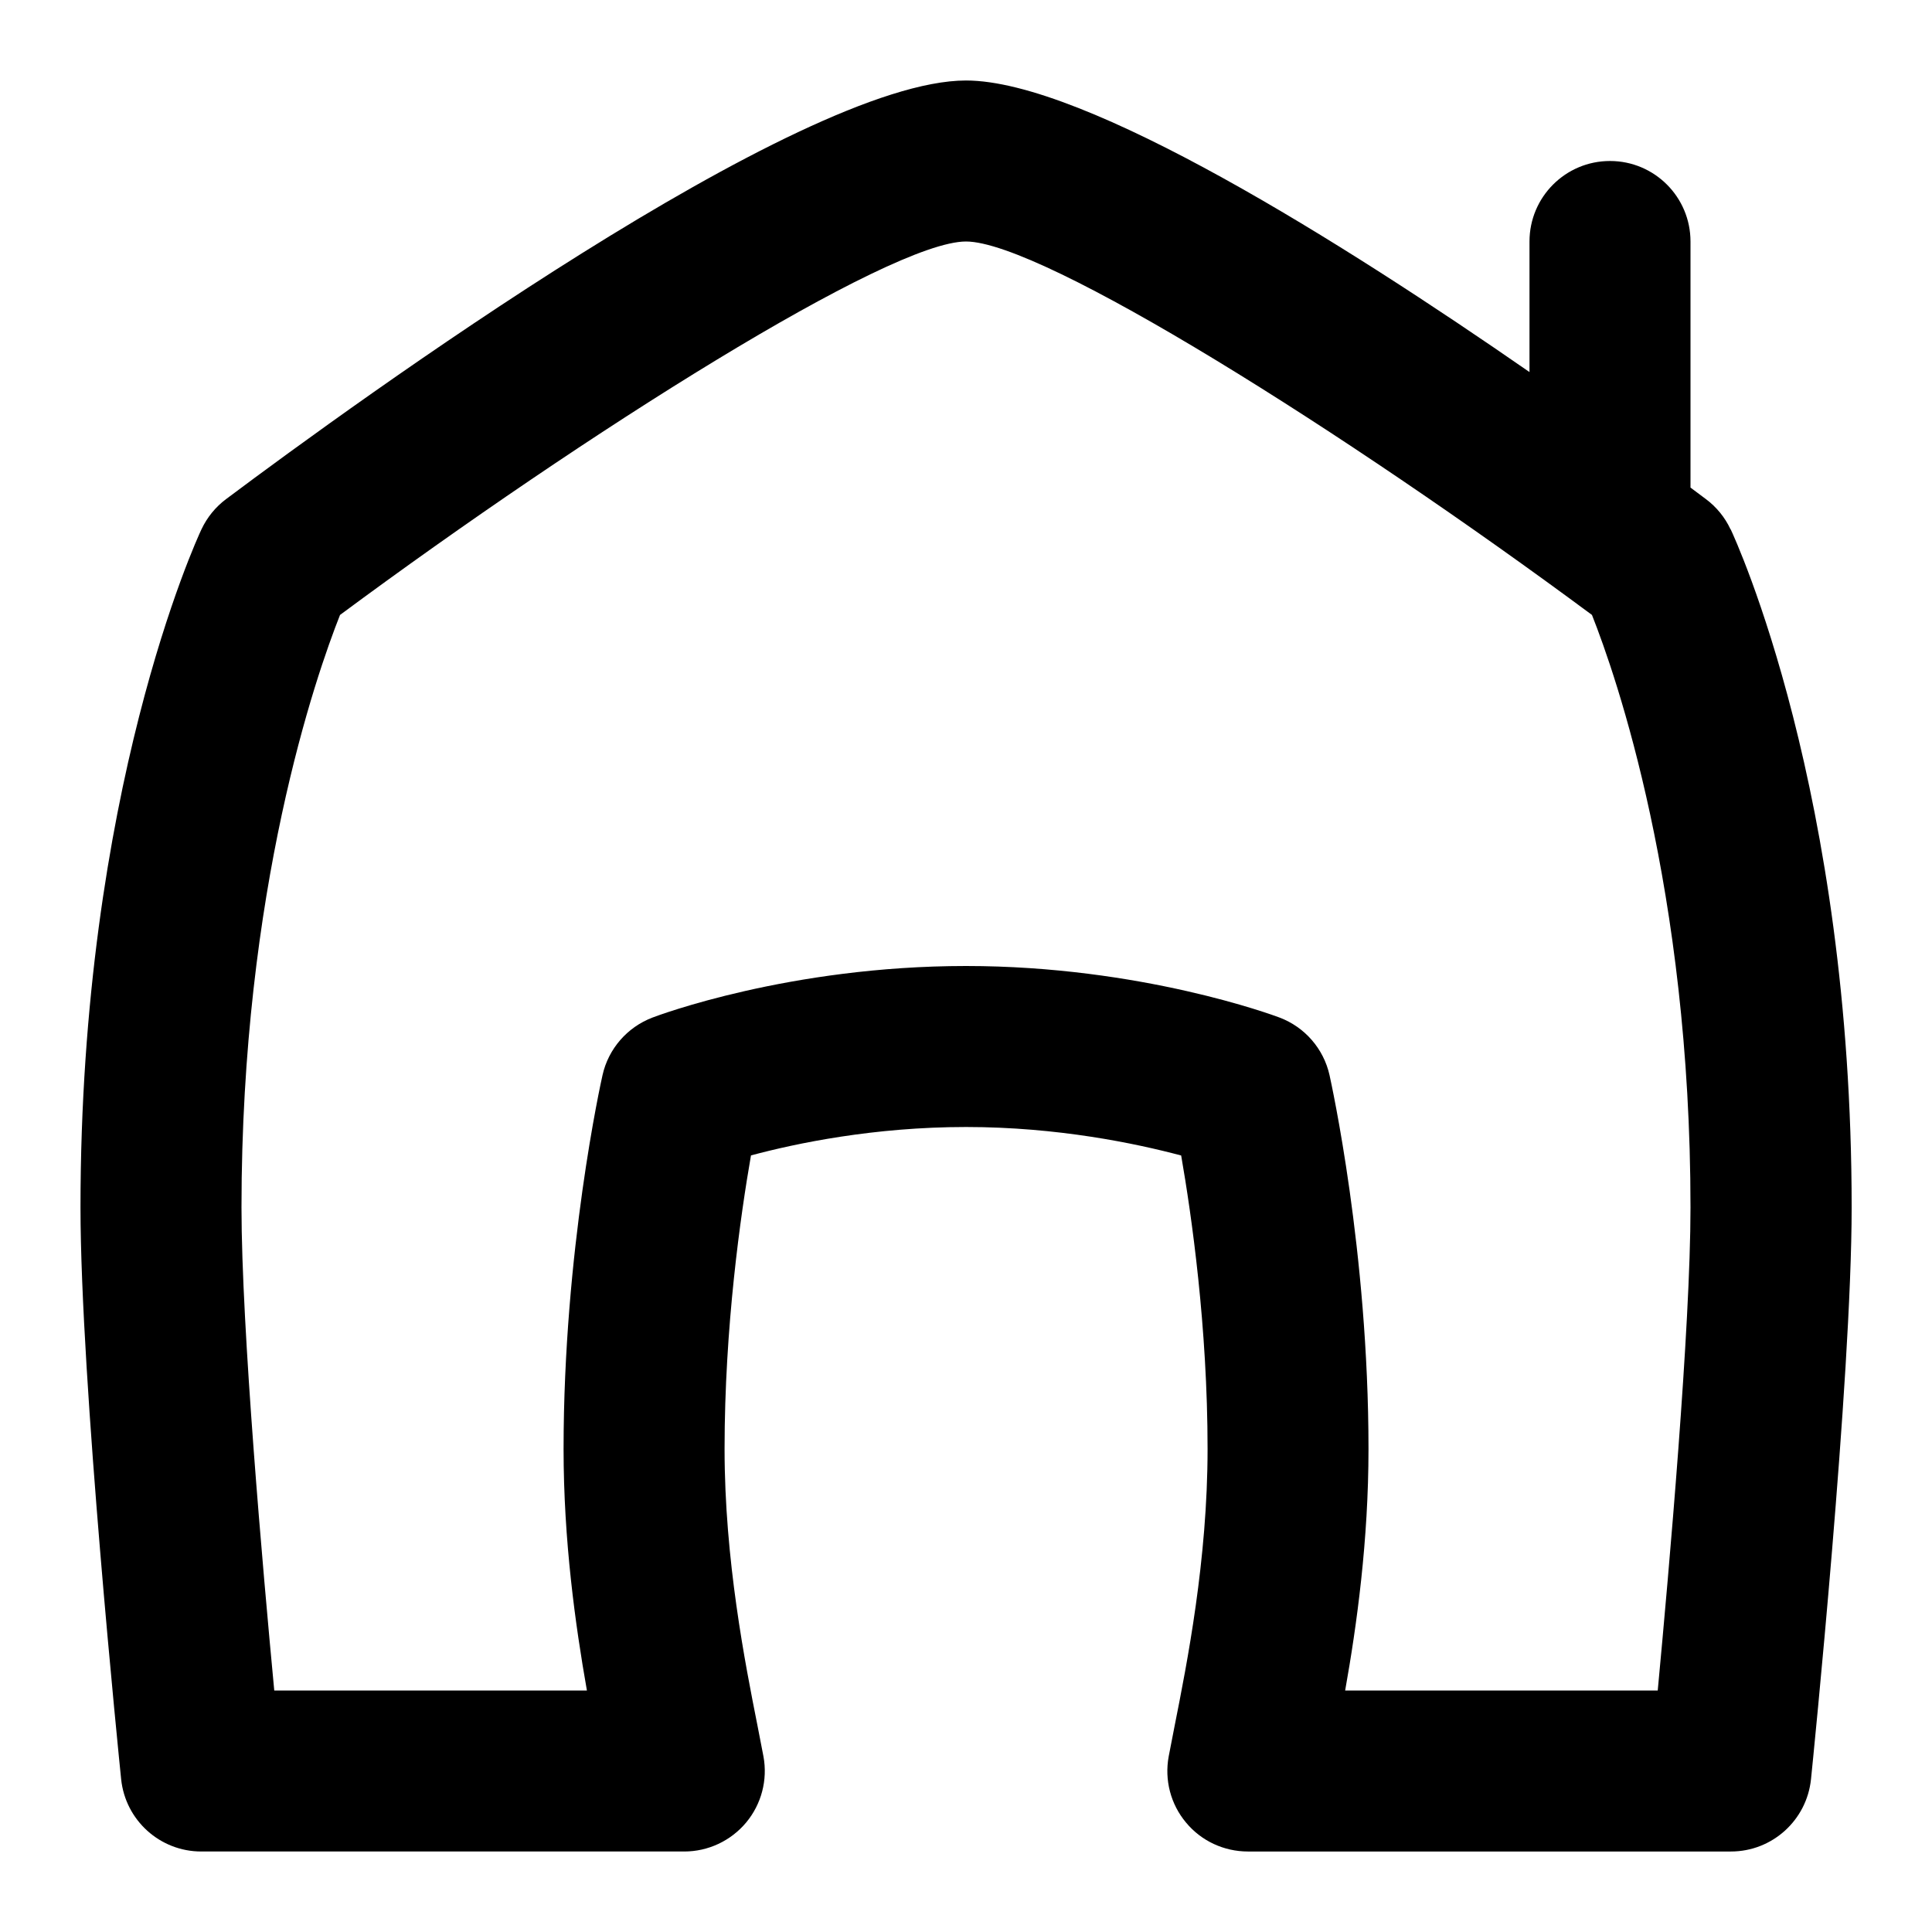
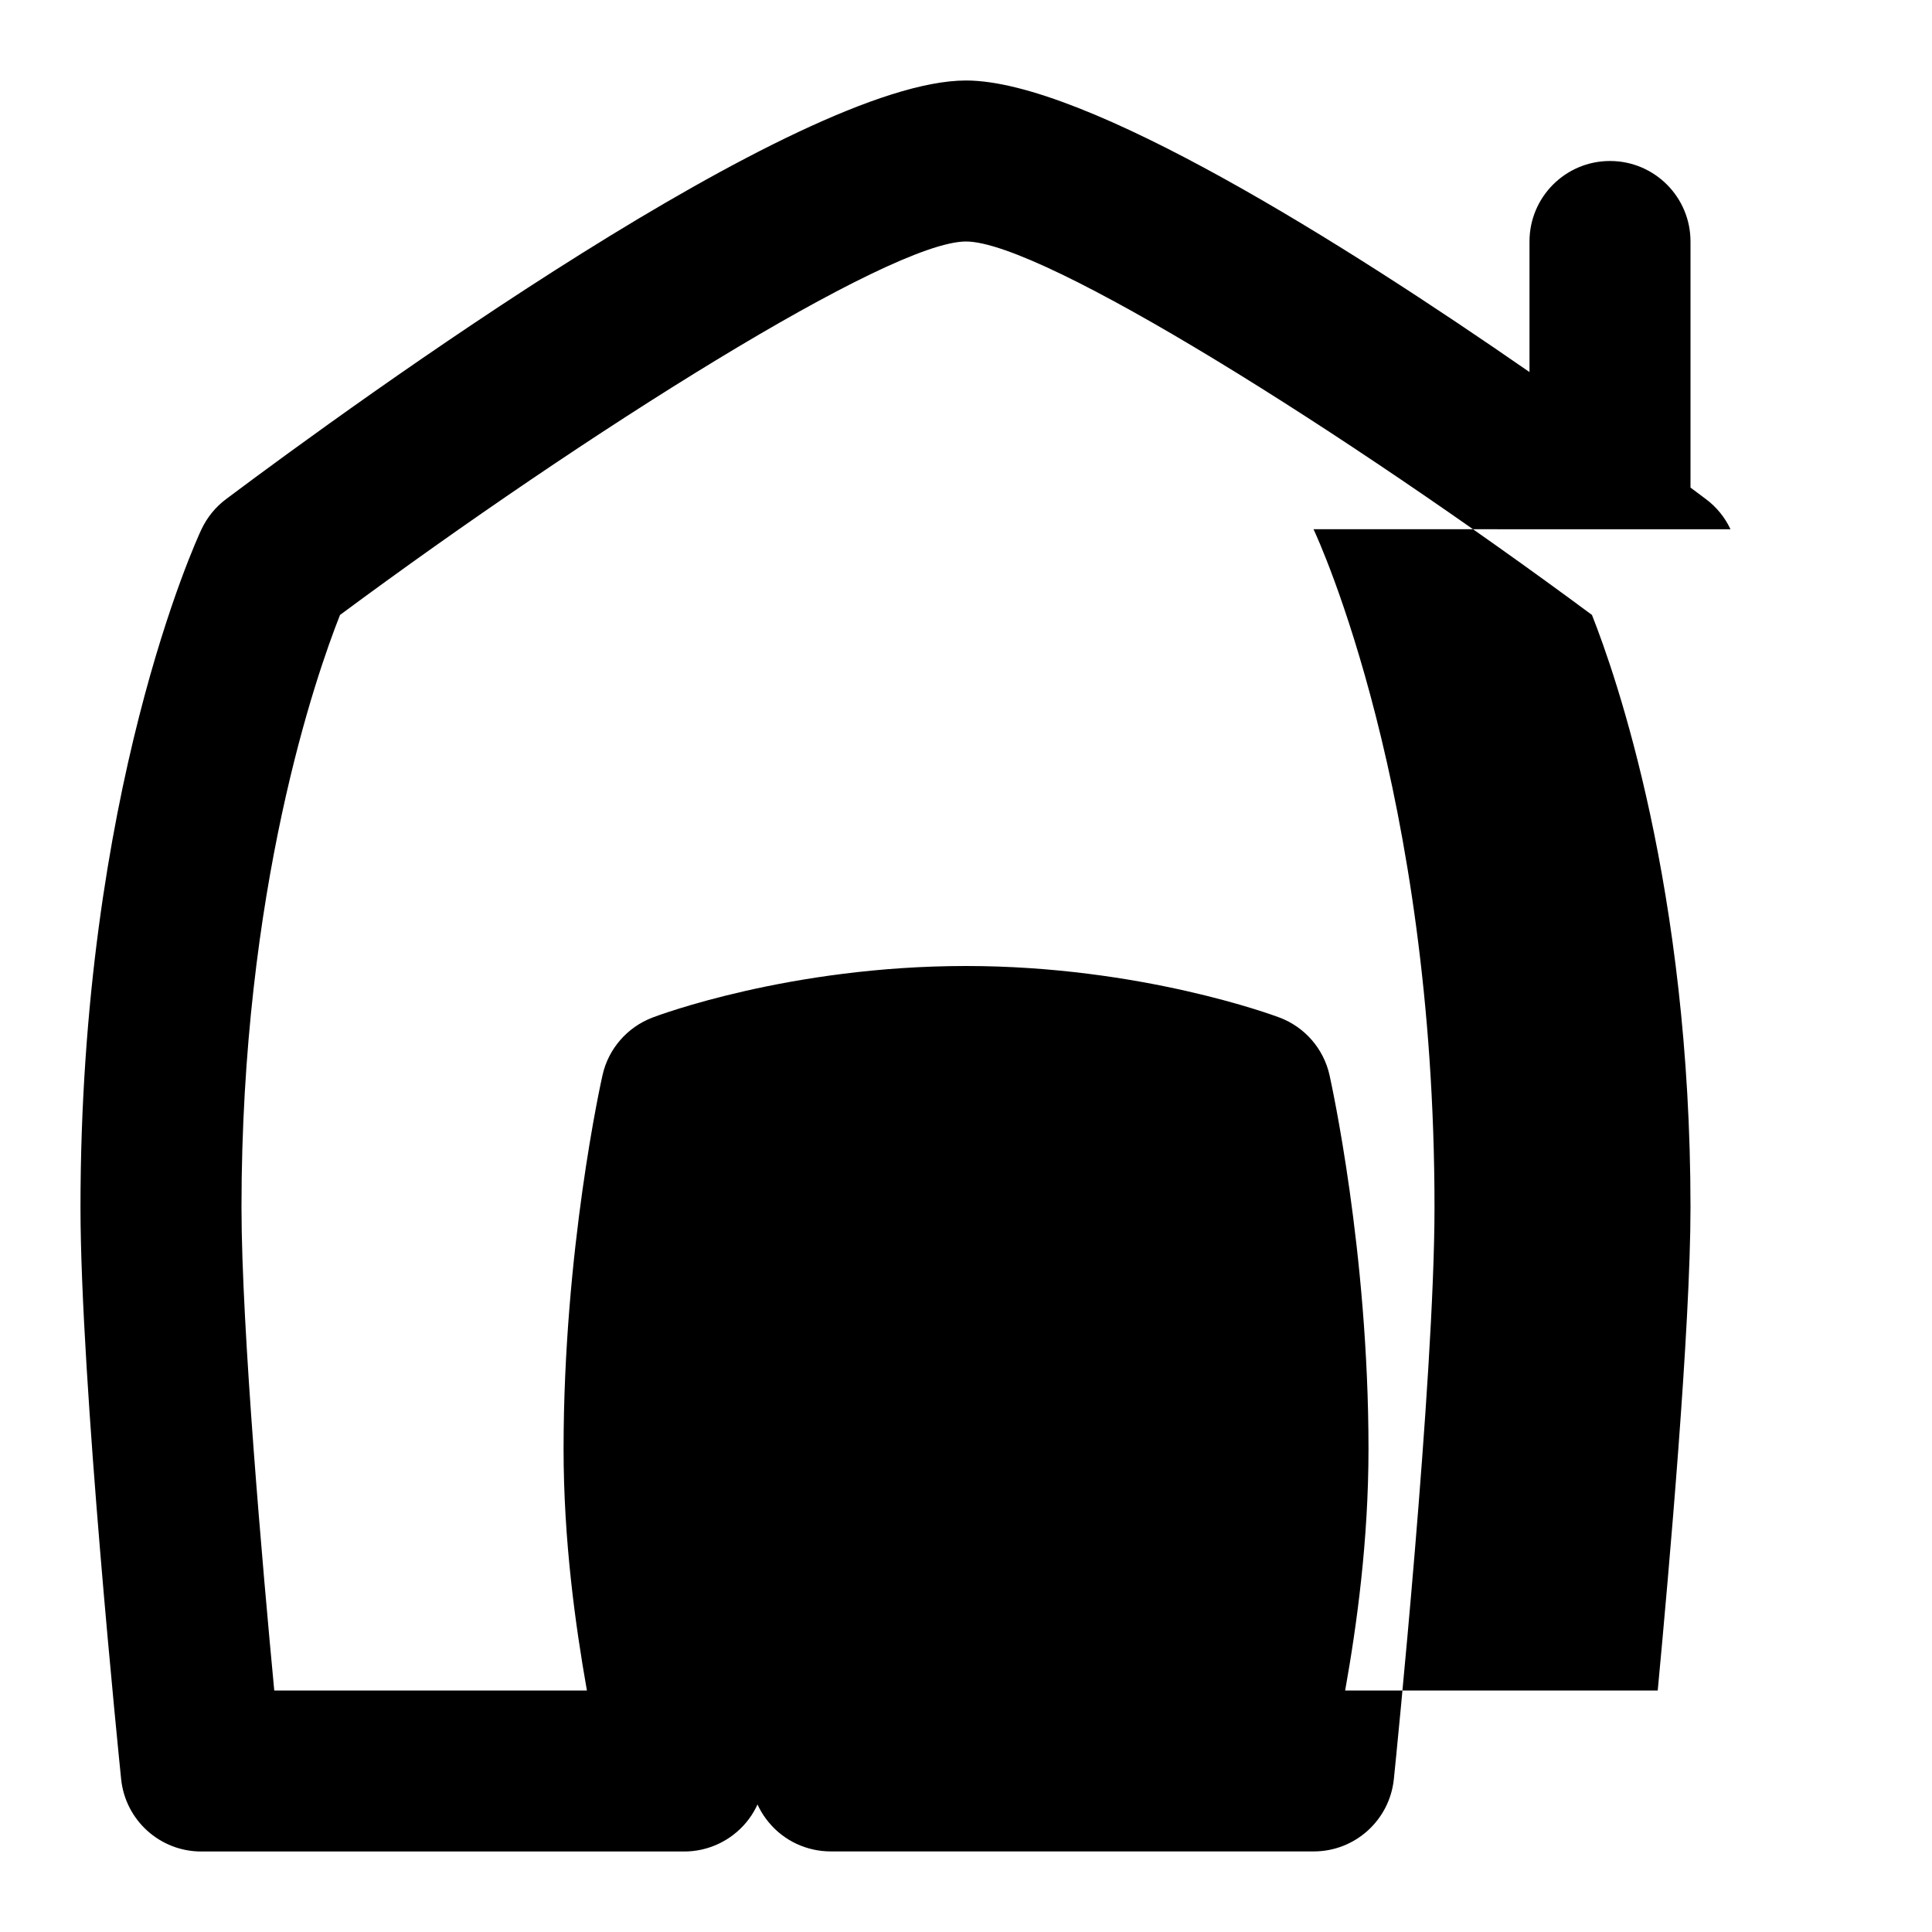
<svg xmlns="http://www.w3.org/2000/svg" id="Layer_1" viewBox="0 0 24 24" data-name="Layer 1">
-   <path d="m21.497 6.575c-.069-.148-.175-.278-.307-.376-.058-.044-.122-.091-.19-.142v-3.057c0-.552-.447-1-1-1s-1 .448-1 1v1.622c-2.312-1.603-5.518-3.622-7-3.622-2.08 0-7.561 3.979-9.19 5.199-.132.098-.237.228-.307.376-.062.131-1.503 3.261-1.503 8.425 0 2.133.484 6.9.505 7.102.053.51.482.898.995.898h6c.297 0 .578-.132.769-.36.19-.228.269-.529.215-.821l-.074-.382c-.153-.771-.409-2.061-.409-3.437 0-1.519.199-2.908.328-3.647.559-.15 1.526-.353 2.672-.353 1.138 0 2.109.204 2.672.354.129.741.328 2.13.328 3.646 0 1.378-.256 2.667-.409 3.438l-.074.381c-.054.292.024.593.215.821.189.229.472.36.769.36h6c.513 0 .942-.388.995-.898.021-.202.505-4.977.505-7.102 0-5.164-1.441-8.294-1.503-8.425zm-.904 14.425h-3.883c.145-.813.29-1.864.29-3 0-2.46-.465-4.556-.484-4.644-.073-.328-.308-.598-.622-.716-.069-.026-1.72-.64-3.894-.64-2.193 0-3.828.615-3.896.641-.313.12-.546.388-.619.714-.02.088-.484 2.179-.484 4.645 0 1.135.146 2.186.29 3h-3.884c-.142-1.502-.407-4.505-.407-6 0-3.955.928-6.614 1.224-7.361 3.052-2.262 6.826-4.639 7.776-4.639s4.725 2.377 7.776 4.639c.297.75 1.224 3.408 1.224 7.361 0 1.489-.266 4.496-.407 6z" />
+   <path d="m21.497 6.575c-.069-.148-.175-.278-.307-.376-.058-.044-.122-.091-.19-.142v-3.057c0-.552-.447-1-1-1s-1 .448-1 1v1.622c-2.312-1.603-5.518-3.622-7-3.622-2.08 0-7.561 3.979-9.19 5.199-.132.098-.237.228-.307.376-.062.131-1.503 3.261-1.503 8.425 0 2.133.484 6.9.505 7.102.053.51.482.898.995.898h6c.297 0 .578-.132.769-.36.19-.228.269-.529.215-.821l-.074-.382l-.074.381c-.054.292.024.593.215.821.189.229.472.36.769.36h6c.513 0 .942-.388.995-.898.021-.202.505-4.977.505-7.102 0-5.164-1.441-8.294-1.503-8.425zm-.904 14.425h-3.883c.145-.813.29-1.864.29-3 0-2.46-.465-4.556-.484-4.644-.073-.328-.308-.598-.622-.716-.069-.026-1.72-.64-3.894-.64-2.193 0-3.828.615-3.896.641-.313.12-.546.388-.619.714-.02.088-.484 2.179-.484 4.645 0 1.135.146 2.186.29 3h-3.884c-.142-1.502-.407-4.505-.407-6 0-3.955.928-6.614 1.224-7.361 3.052-2.262 6.826-4.639 7.776-4.639s4.725 2.377 7.776 4.639c.297.75 1.224 3.408 1.224 7.361 0 1.489-.266 4.496-.407 6z" />
</svg>